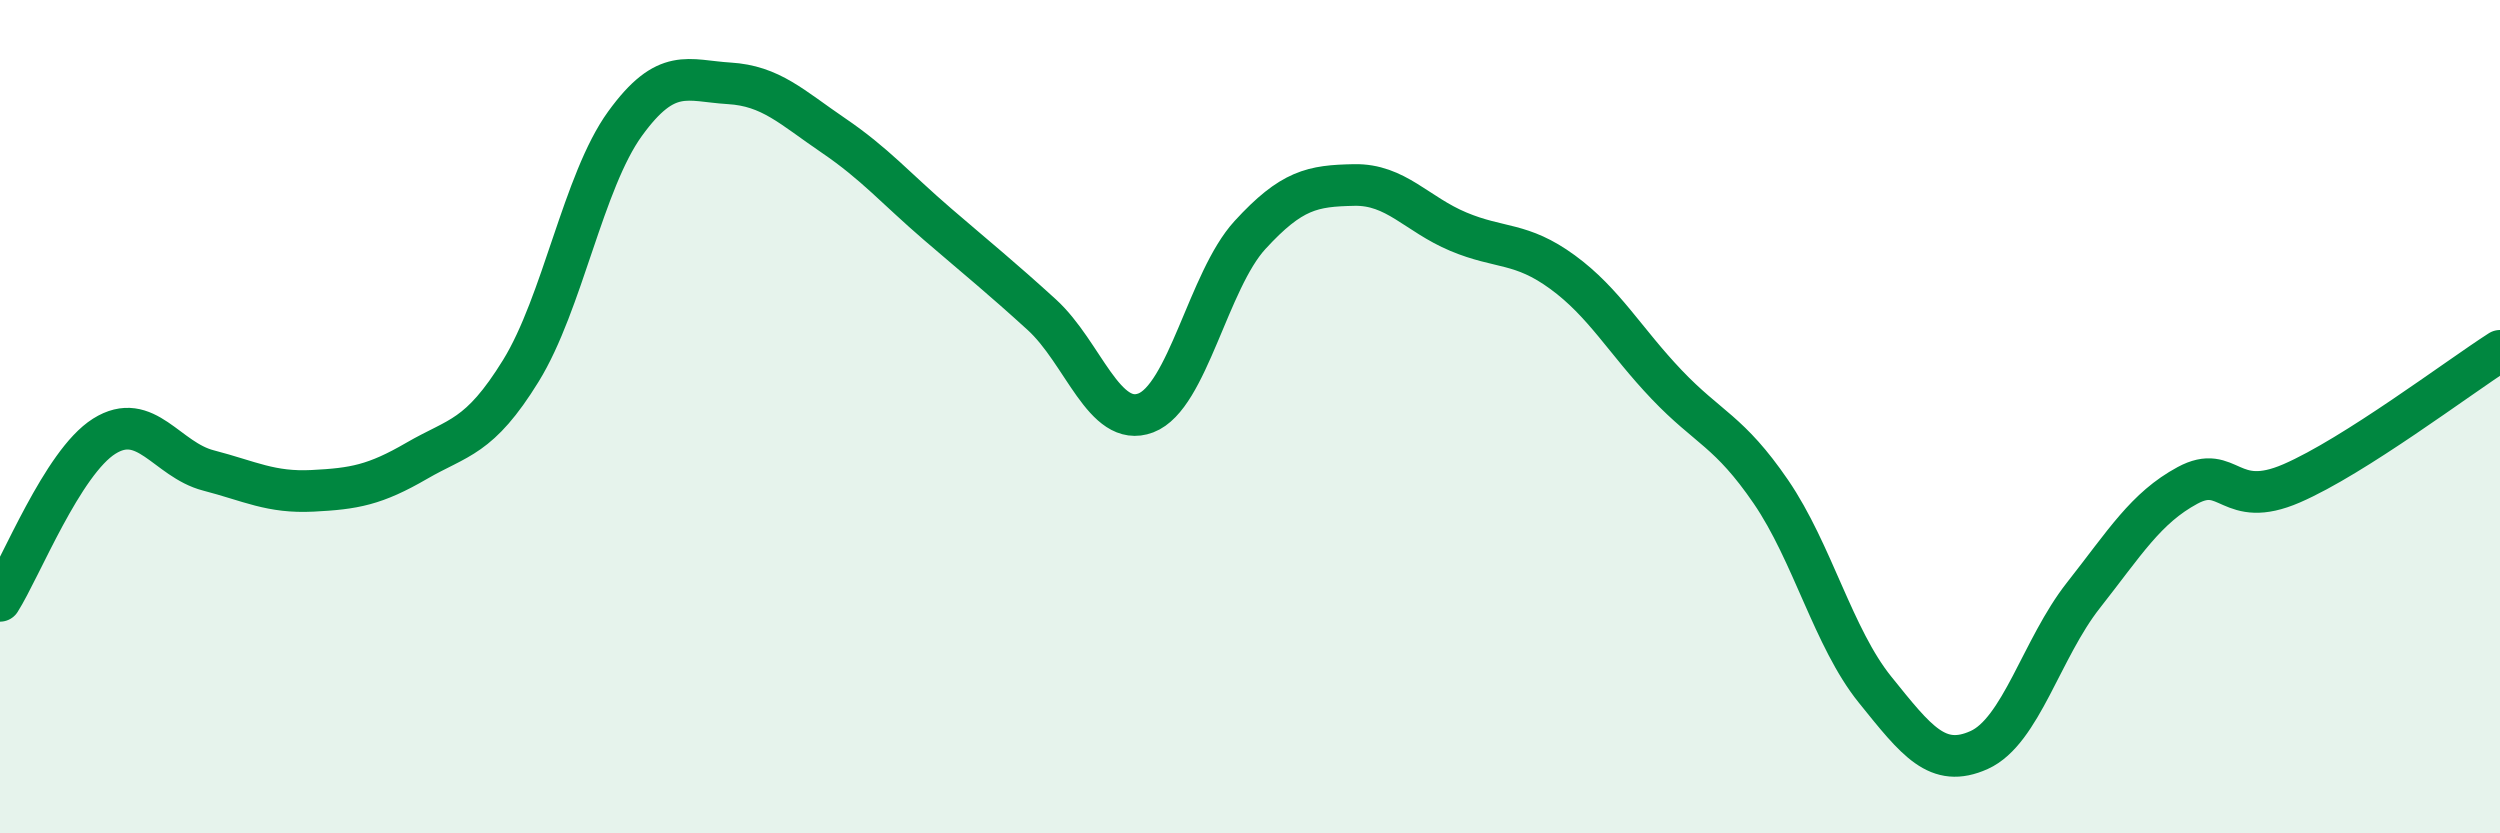
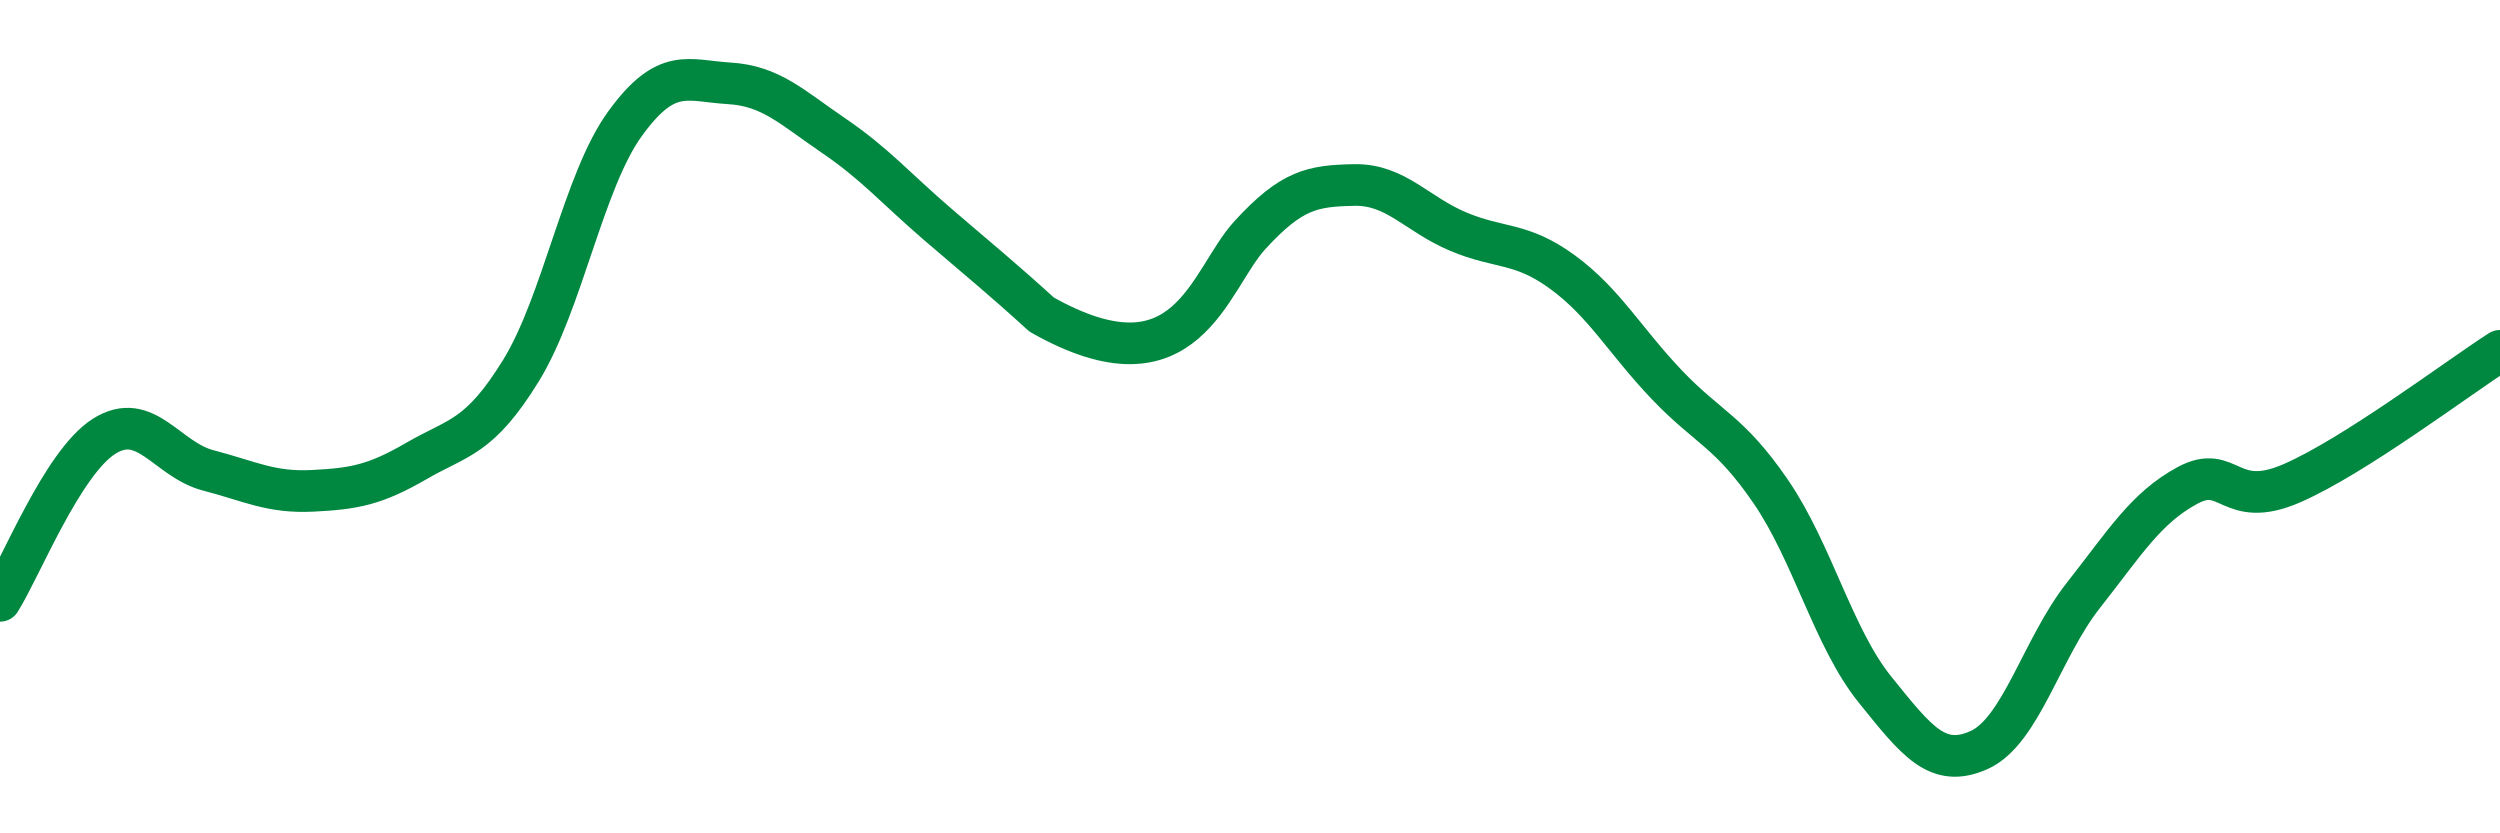
<svg xmlns="http://www.w3.org/2000/svg" width="60" height="20" viewBox="0 0 60 20">
-   <path d="M 0,14.42 C 0.5,13.63 1.5,11.1 2.5,10.47 C 3.5,9.84 4,11.03 5,11.29 C 6,11.55 6.5,11.83 7.5,11.78 C 8.5,11.73 9,11.64 10,11.06 C 11,10.48 11.5,10.52 12.5,8.9 C 13.5,7.28 14,4.35 15,2.97 C 16,1.59 16.5,1.94 17.5,2 C 18.5,2.06 19,2.57 20,3.25 C 21,3.93 21.5,4.52 22.5,5.38 C 23.5,6.24 24,6.64 25,7.55 C 26,8.46 26.5,10.29 27.5,9.91 C 28.5,9.53 29,6.73 30,5.64 C 31,4.55 31.5,4.46 32.5,4.44 C 33.5,4.42 34,5.14 35,5.56 C 36,5.98 36.5,5.8 37.5,6.53 C 38.5,7.26 39,8.18 40,9.23 C 41,10.28 41.5,10.34 42.5,11.8 C 43.5,13.26 44,15.31 45,16.55 C 46,17.79 46.5,18.45 47.5,18 C 48.5,17.55 49,15.56 50,14.29 C 51,13.02 51.5,12.19 52.5,11.65 C 53.5,11.11 53.5,12.25 55,11.6 C 56.5,10.95 59,9.06 60,8.42L60 20L0 20Z" fill="#008740" opacity="0.1" stroke-linecap="round" stroke-linejoin="round" />
-   <path d="M 0,14.42 C 0.5,13.63 1.5,11.1 2.5,10.47 C 3.5,9.84 4,11.03 5,11.29 C 6,11.55 6.5,11.83 7.5,11.78 C 8.5,11.73 9,11.64 10,11.06 C 11,10.48 11.5,10.52 12.5,8.9 C 13.5,7.28 14,4.35 15,2.97 C 16,1.59 16.5,1.94 17.5,2 C 18.5,2.06 19,2.57 20,3.25 C 21,3.93 21.5,4.52 22.5,5.38 C 23.5,6.24 24,6.64 25,7.55 C 26,8.46 26.5,10.29 27.5,9.91 C 28.5,9.53 29,6.73 30,5.64 C 31,4.55 31.5,4.46 32.5,4.44 C 33.5,4.42 34,5.14 35,5.56 C 36,5.98 36.5,5.8 37.5,6.53 C 38.5,7.26 39,8.18 40,9.23 C 41,10.28 41.5,10.34 42.5,11.8 C 43.5,13.26 44,15.31 45,16.55 C 46,17.79 46.5,18.45 47.5,18 C 48.5,17.55 49,15.56 50,14.29 C 51,13.02 51.5,12.19 52.5,11.65 C 53.5,11.11 53.5,12.25 55,11.6 C 56.5,10.95 59,9.06 60,8.42" stroke="#008740" stroke-width="1" fill="none" stroke-linecap="round" stroke-linejoin="round" />
+   <path d="M 0,14.42 C 0.5,13.63 1.5,11.1 2.5,10.47 C 3.5,9.84 4,11.03 5,11.29 C 6,11.55 6.5,11.83 7.5,11.78 C 8.5,11.73 9,11.64 10,11.06 C 11,10.48 11.5,10.52 12.5,8.9 C 13.5,7.28 14,4.35 15,2.97 C 16,1.59 16.5,1.94 17.5,2 C 18.5,2.06 19,2.57 20,3.25 C 21,3.93 21.5,4.52 22.5,5.38 C 23.5,6.24 24,6.64 25,7.55 C 28.5,9.53 29,6.73 30,5.64 C 31,4.55 31.5,4.46 32.5,4.44 C 33.5,4.42 34,5.14 35,5.56 C 36,5.98 36.5,5.8 37.5,6.53 C 38.5,7.26 39,8.18 40,9.23 C 41,10.28 41.5,10.34 42.5,11.8 C 43.5,13.26 44,15.31 45,16.55 C 46,17.79 46.5,18.45 47.5,18 C 48.5,17.55 49,15.56 50,14.29 C 51,13.02 51.5,12.19 52.5,11.65 C 53.5,11.11 53.5,12.25 55,11.6 C 56.5,10.95 59,9.06 60,8.42" stroke="#008740" stroke-width="1" fill="none" stroke-linecap="round" stroke-linejoin="round" />
</svg>